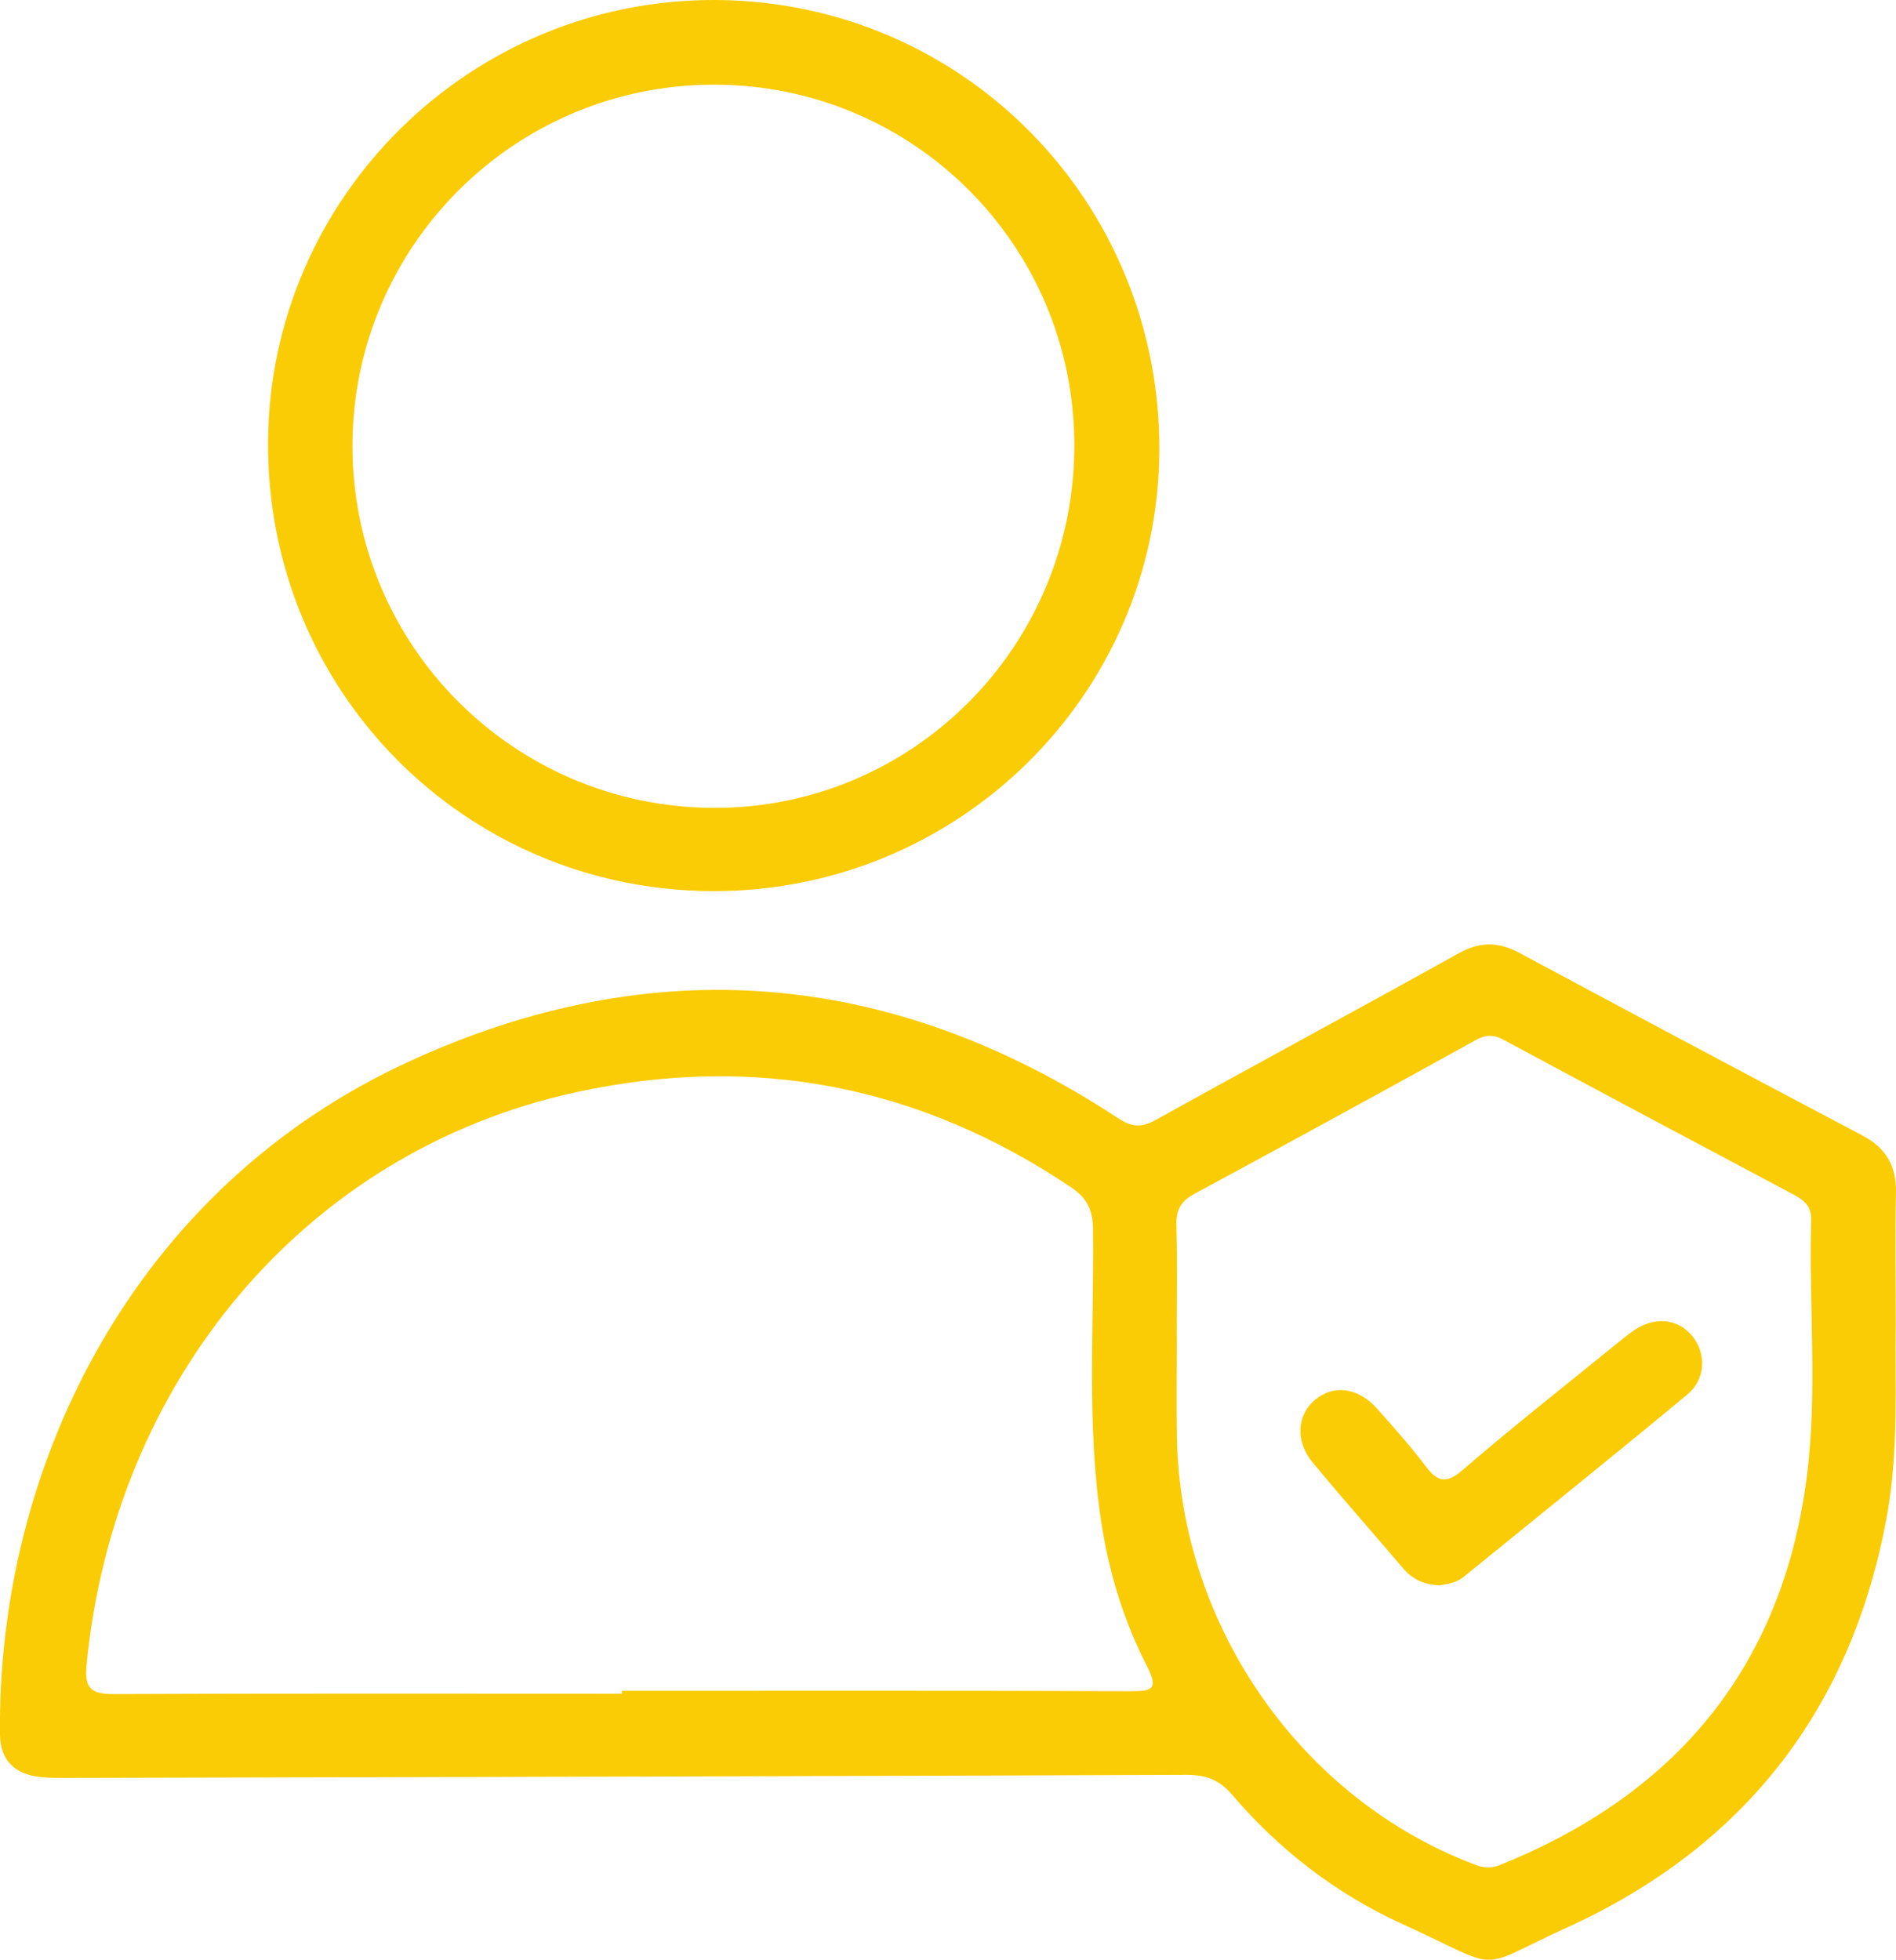
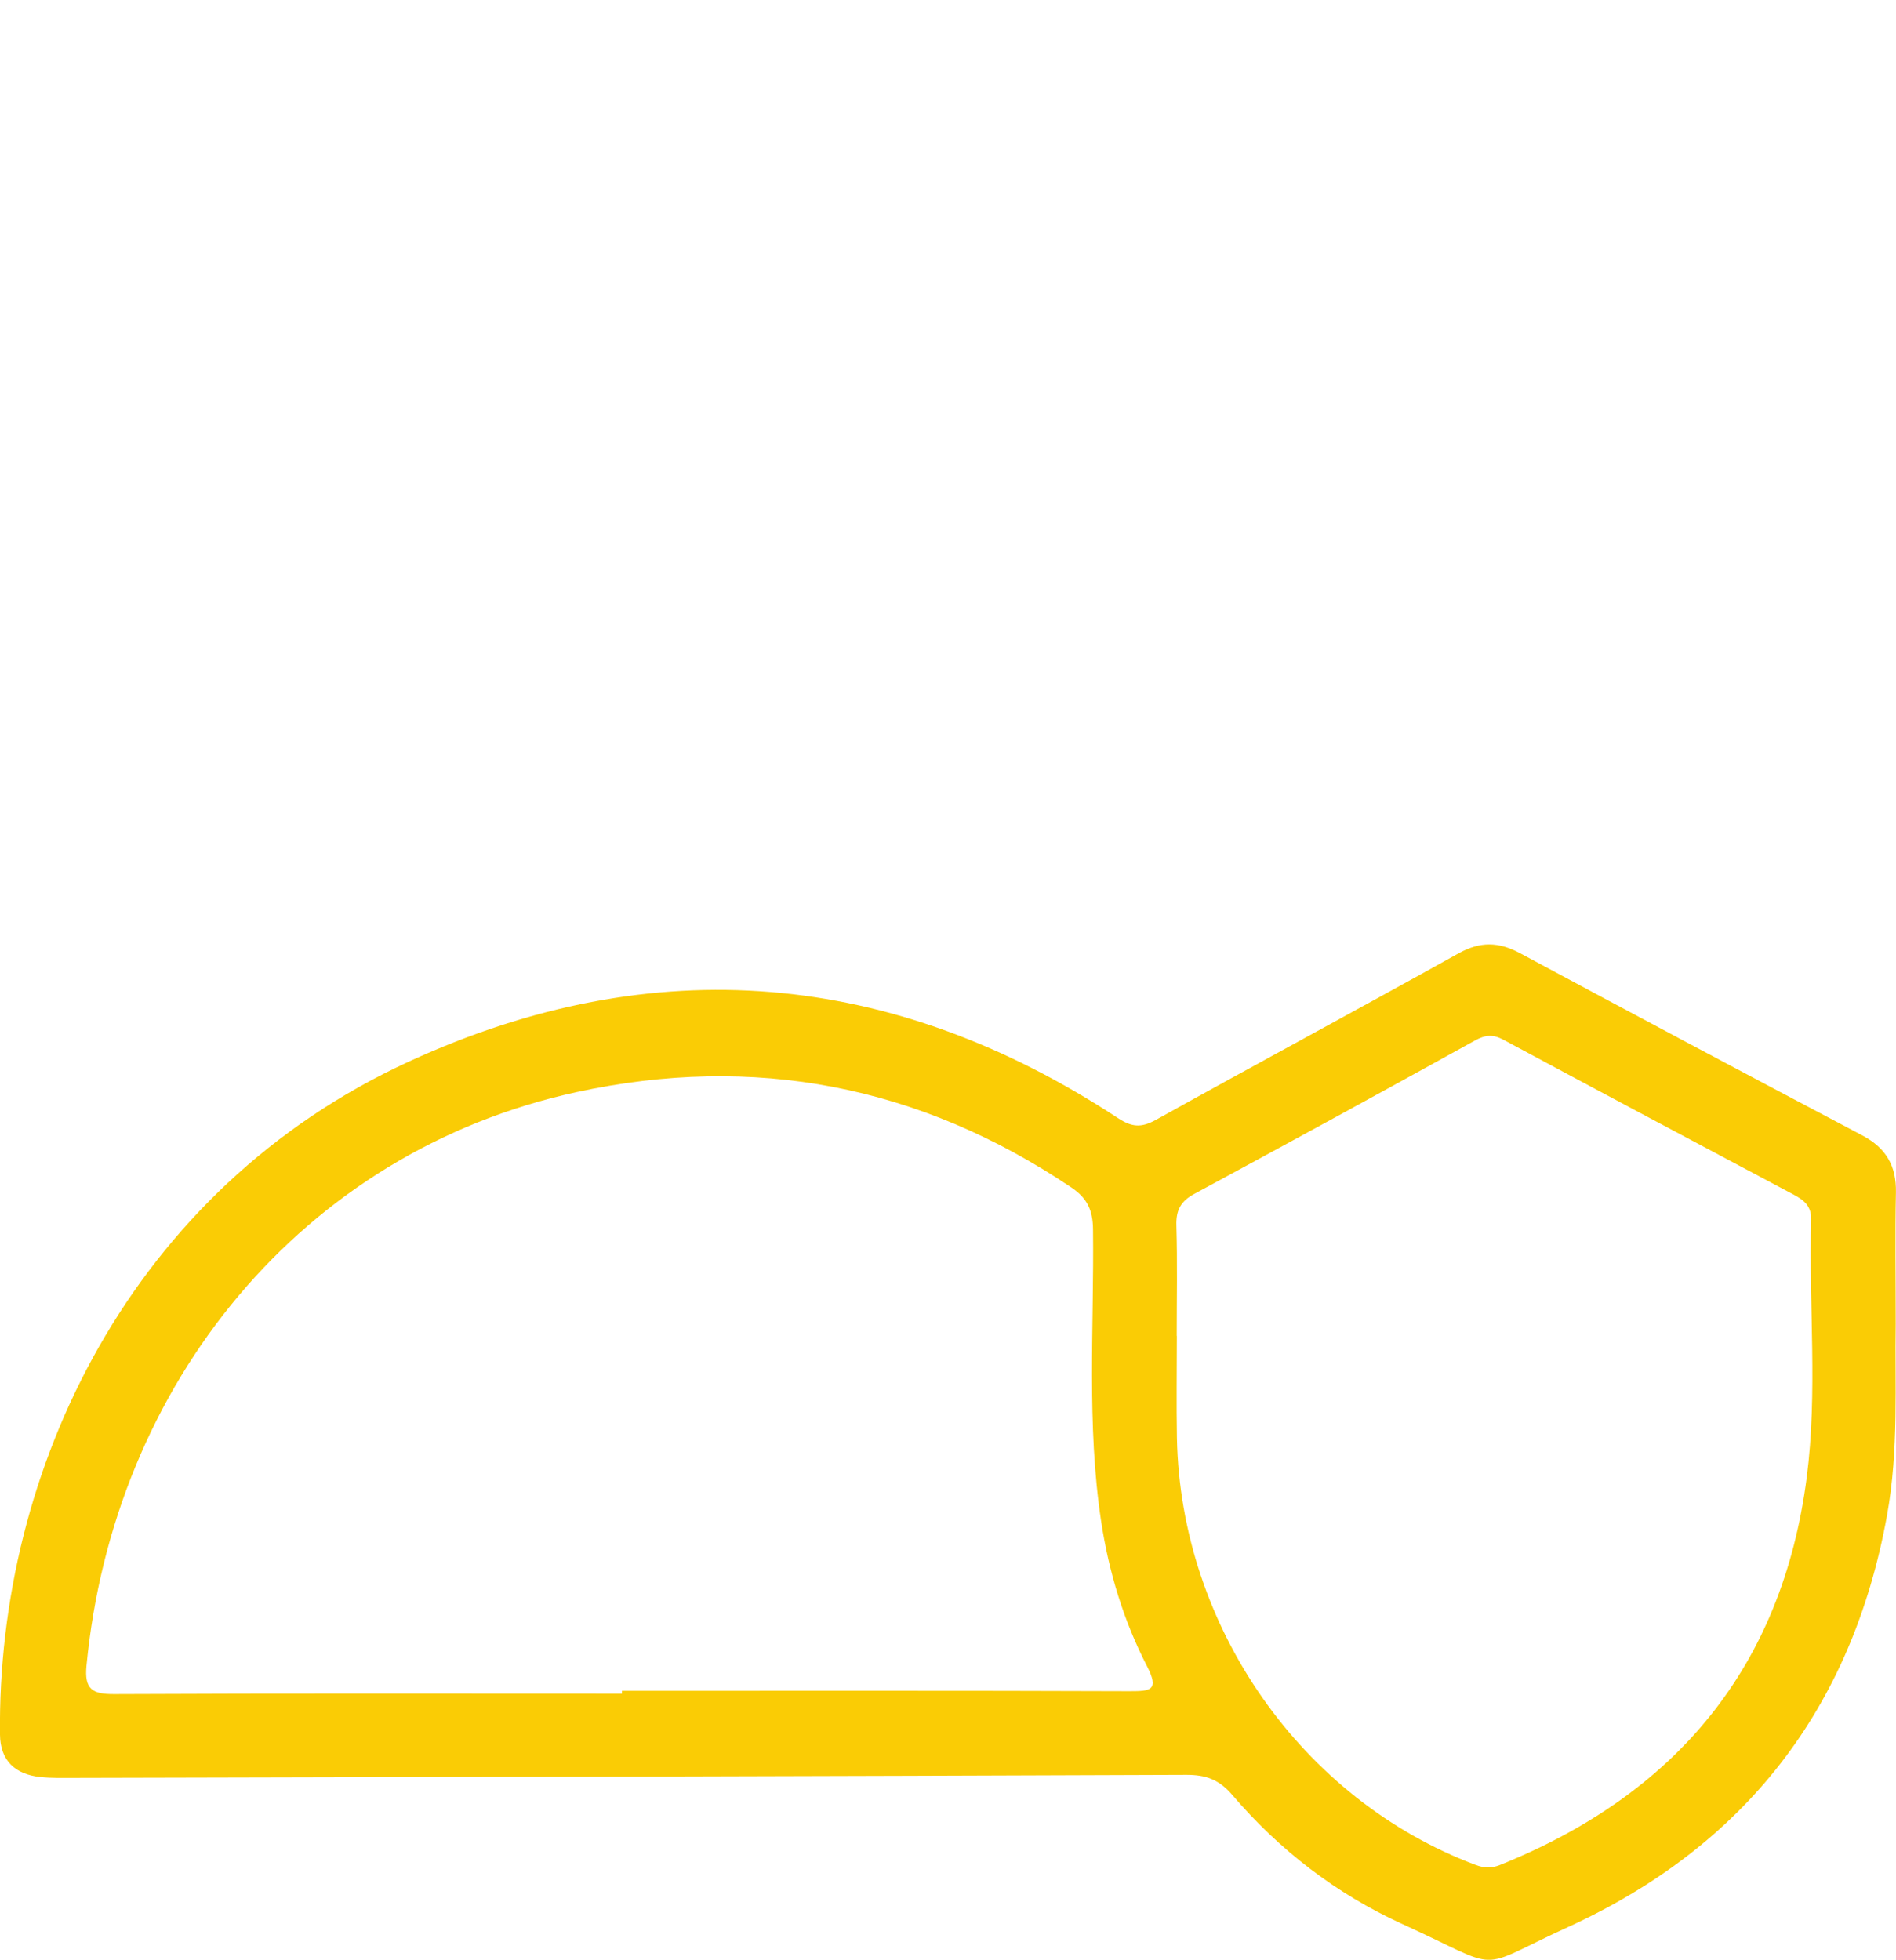
<svg xmlns="http://www.w3.org/2000/svg" id="Layer_2" data-name="Layer 2" viewBox="0 0 279.02 288.36">
  <defs>
    <style>
      .cls-1 {
        fill: #facc05;
      }
    </style>
  </defs>
  <g id="Layer_1-2" data-name="Layer 1">
    <g>
      <path class="cls-1" d="M278.98,194.84c-.15,8.71,.47,18.45-1.28,28.12-5.14,28.4-20.92,48.7-47.02,60.62-14.05,6.42-8.99,6.5-24.29-.47-9.74-4.44-18.11-10.89-25.06-19.02-1.93-2.26-3.92-2.96-6.79-2.94-54.54,.21-109.07,.32-163.61,.45-1.67,0-3.35,.05-5-.13-3.7-.39-5.89-2.4-5.93-6.24-.45-39.11,19.34-80.29,60.26-99.07,35.97-16.51,71.07-13.45,104.28,8.37,2.04,1.34,3.43,1.43,5.56,.25,14.82-8.24,29.75-16.26,44.56-24.51,3.16-1.76,5.87-1.71,9-.03,16.77,9.01,33.58,17.95,50.41,26.83,3.48,1.84,5.02,4.48,4.94,8.39-.13,6.12-.03,12.24-.03,19.38Zm-187.45,54.37c0-.14,0-.28,0-.42,24.91,0,49.82-.04,74.73,.05,3.06,0,4.37-.1,2.54-3.67-3.45-6.7-5.63-13.88-6.76-21.37-2.15-14.26-1.02-28.62-1.19-42.93-.03-2.81-.85-4.58-3.21-6.16-22.31-15-46.66-19.7-72.82-14.01-40.38,8.79-68.14,42.96-72.09,84.4-.33,3.43,.83,4.19,4.07,4.17,24.91-.12,49.82-.06,74.73-.06Zm81.65-52.65h.01c0,5.01-.08,10.01,.01,15.02,.53,27.78,18.37,53.22,43.95,62.82,1.27,.48,2.32,.52,3.57,.02,25.91-10.41,41.54-29.09,45.16-57.01,1.63-12.57,.3-25.28,.65-37.92,.06-2.08-1.1-2.93-2.64-3.75-14.23-7.56-28.45-15.12-42.64-22.75-1.54-.83-2.67-.73-4.19,.11-13.73,7.6-27.51,15.12-41.32,22.58-1.98,1.07-2.68,2.38-2.62,4.62,.16,5.42,.05,10.85,.05,16.27Z" />
-       <path class="cls-1" d="M104.83,131.12c-36.48-.13-65.58-29.53-65.38-66.05C39.63,28.99,69.3-.25,105.46,0c36.35,.25,65.36,29.8,65.15,66.36-.2,35.91-29.65,64.89-65.79,64.76Zm53.27-65.65c-.04-29.39-23.76-53.06-53.12-53.01-29.32,.05-53.09,23.83-53.11,53.13-.02,29.32,23.64,53.1,53.01,53.28,29.39,.18,53.26-23.77,53.22-53.39Z" />
-       <path class="cls-1" d="M211.88,233.27c-2.48-.1-4.11-.98-5.45-2.56-4.4-5.19-8.92-10.28-13.26-15.52-2.61-3.15-2.32-7.06,.42-9.27,2.8-2.26,6.34-1.74,9.17,1.46,2.39,2.71,4.81,5.4,6.98,8.28,1.77,2.35,3.04,2.77,5.54,.61,7.25-6.26,14.79-12.18,22.22-18.22,.97-.79,1.93-1.59,2.96-2.3,3.06-2.09,6.47-1.74,8.58,.84,2.09,2.57,2,6.34-.74,8.61-10.9,9.04-21.94,17.9-32.93,26.84-1.15,.93-2.53,1.06-3.49,1.23Z" />
    </g>
  </g>
</svg>